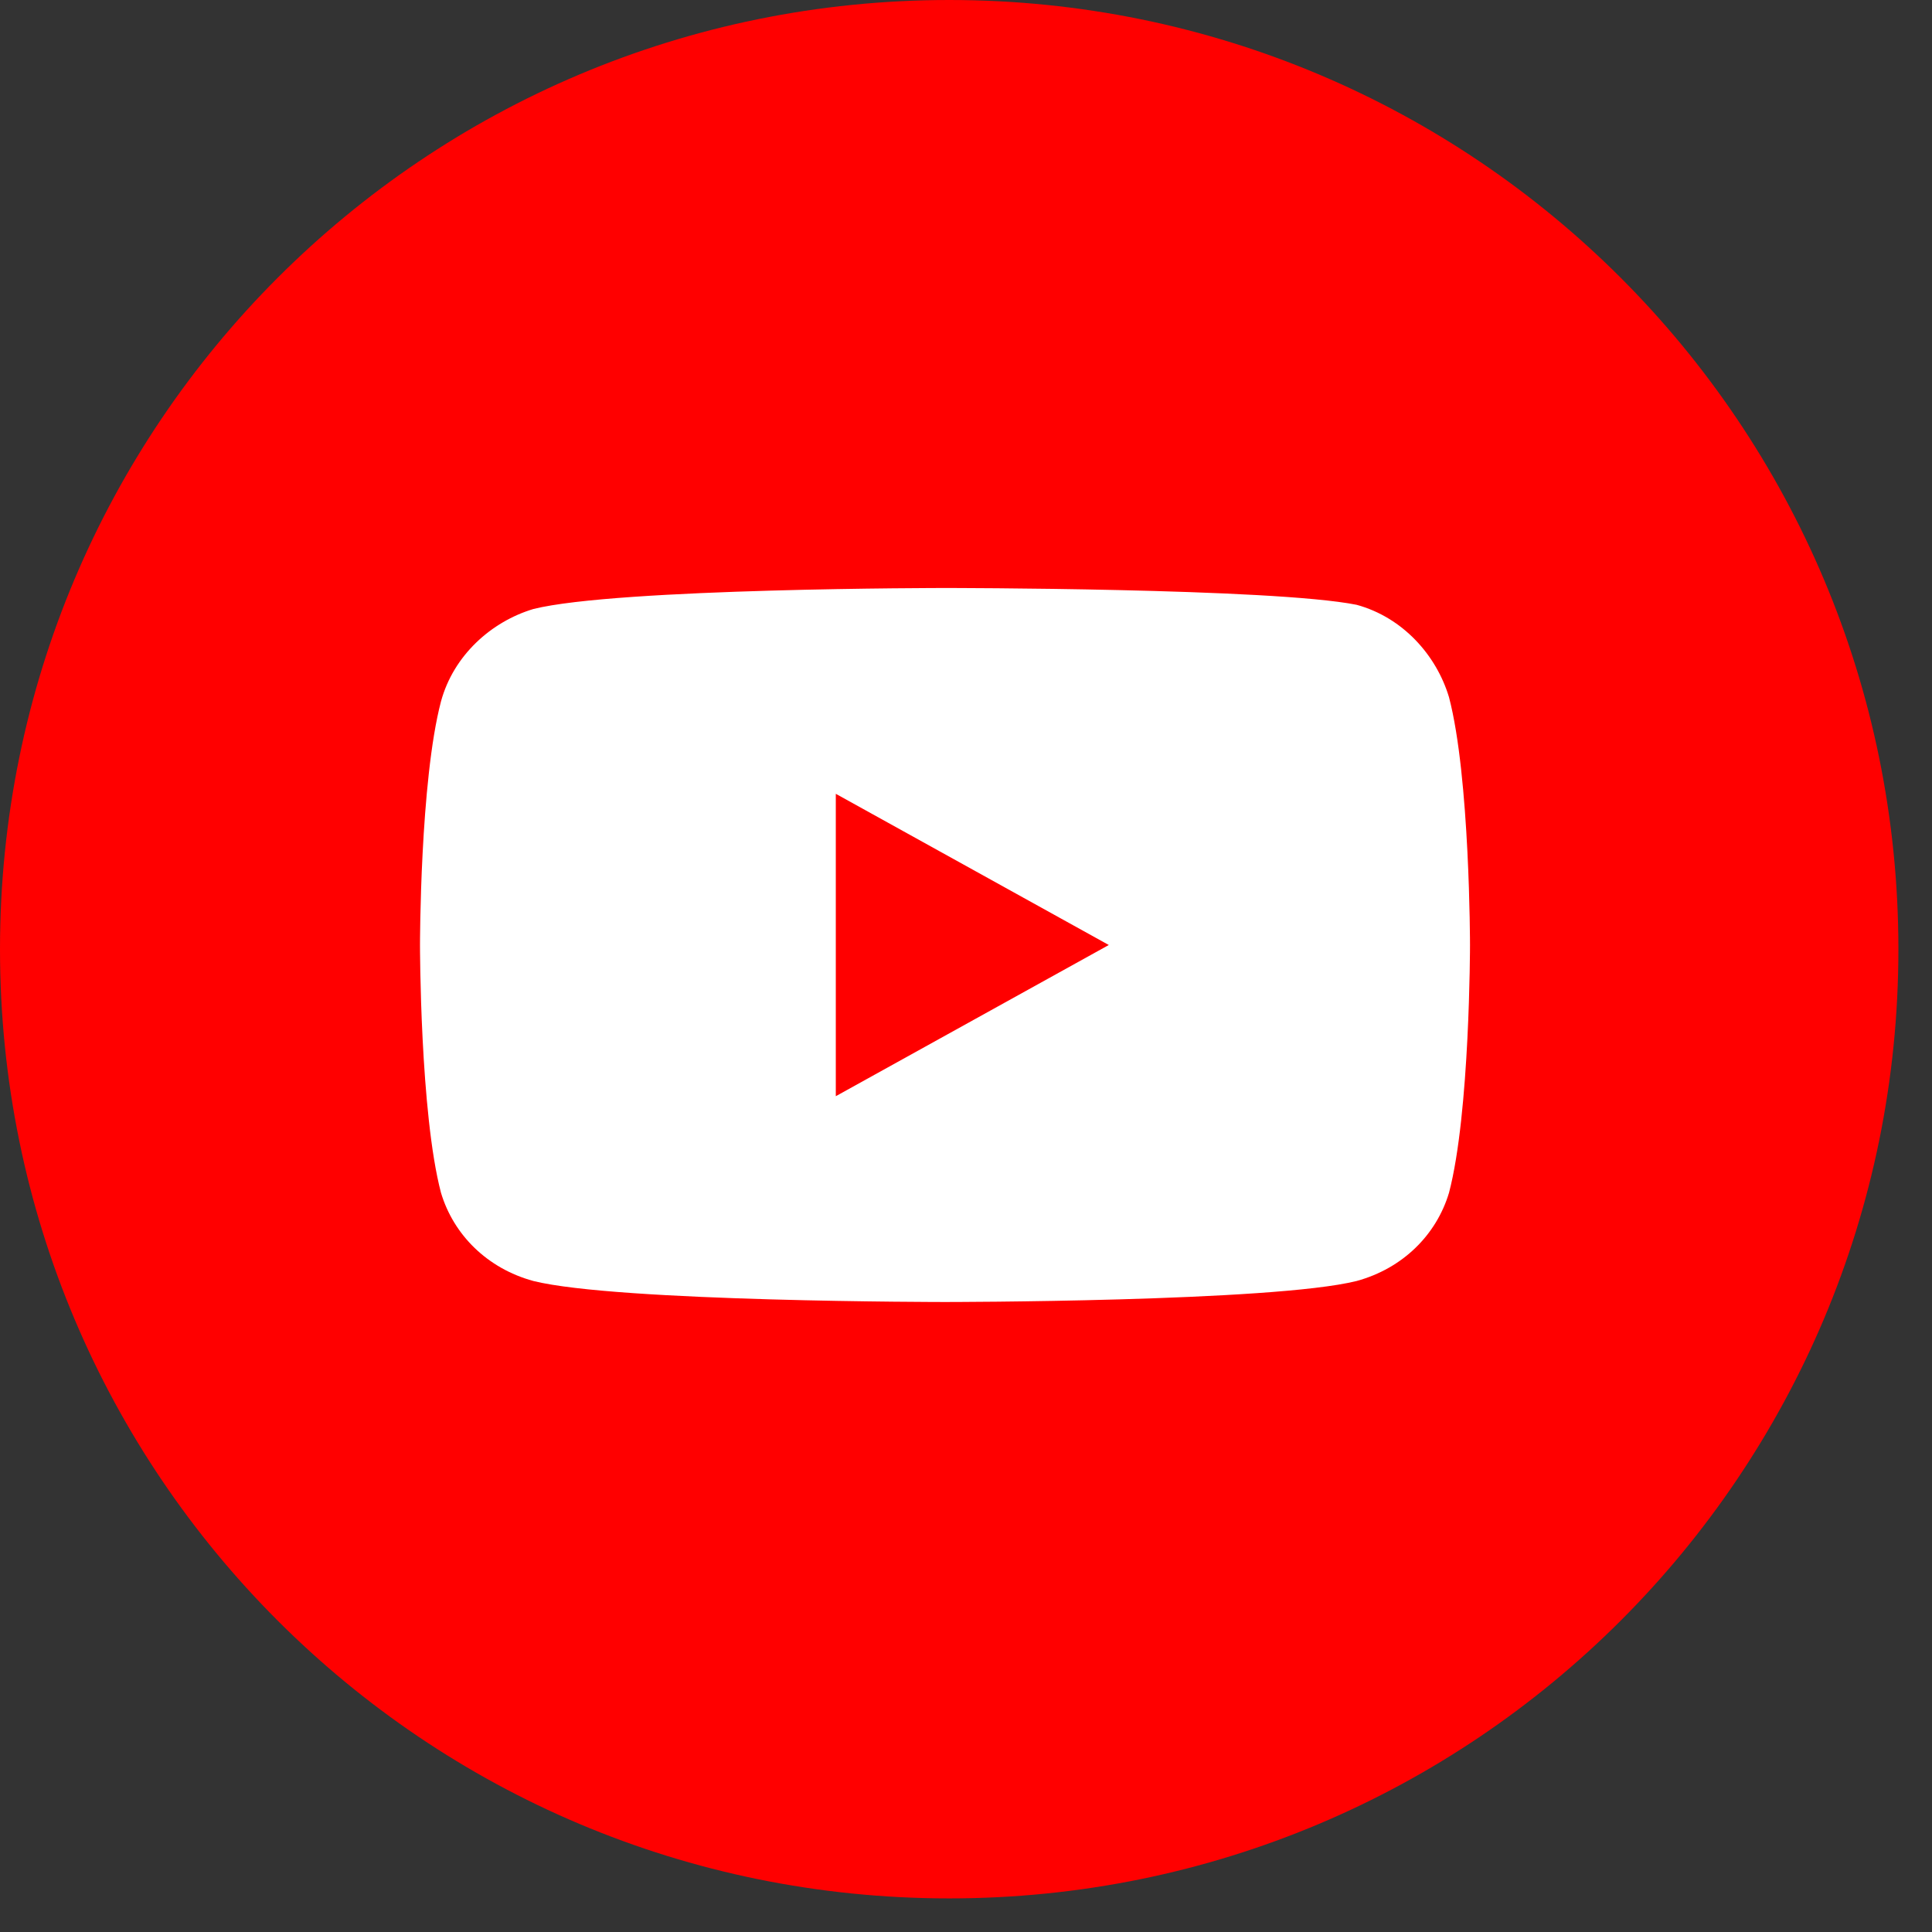
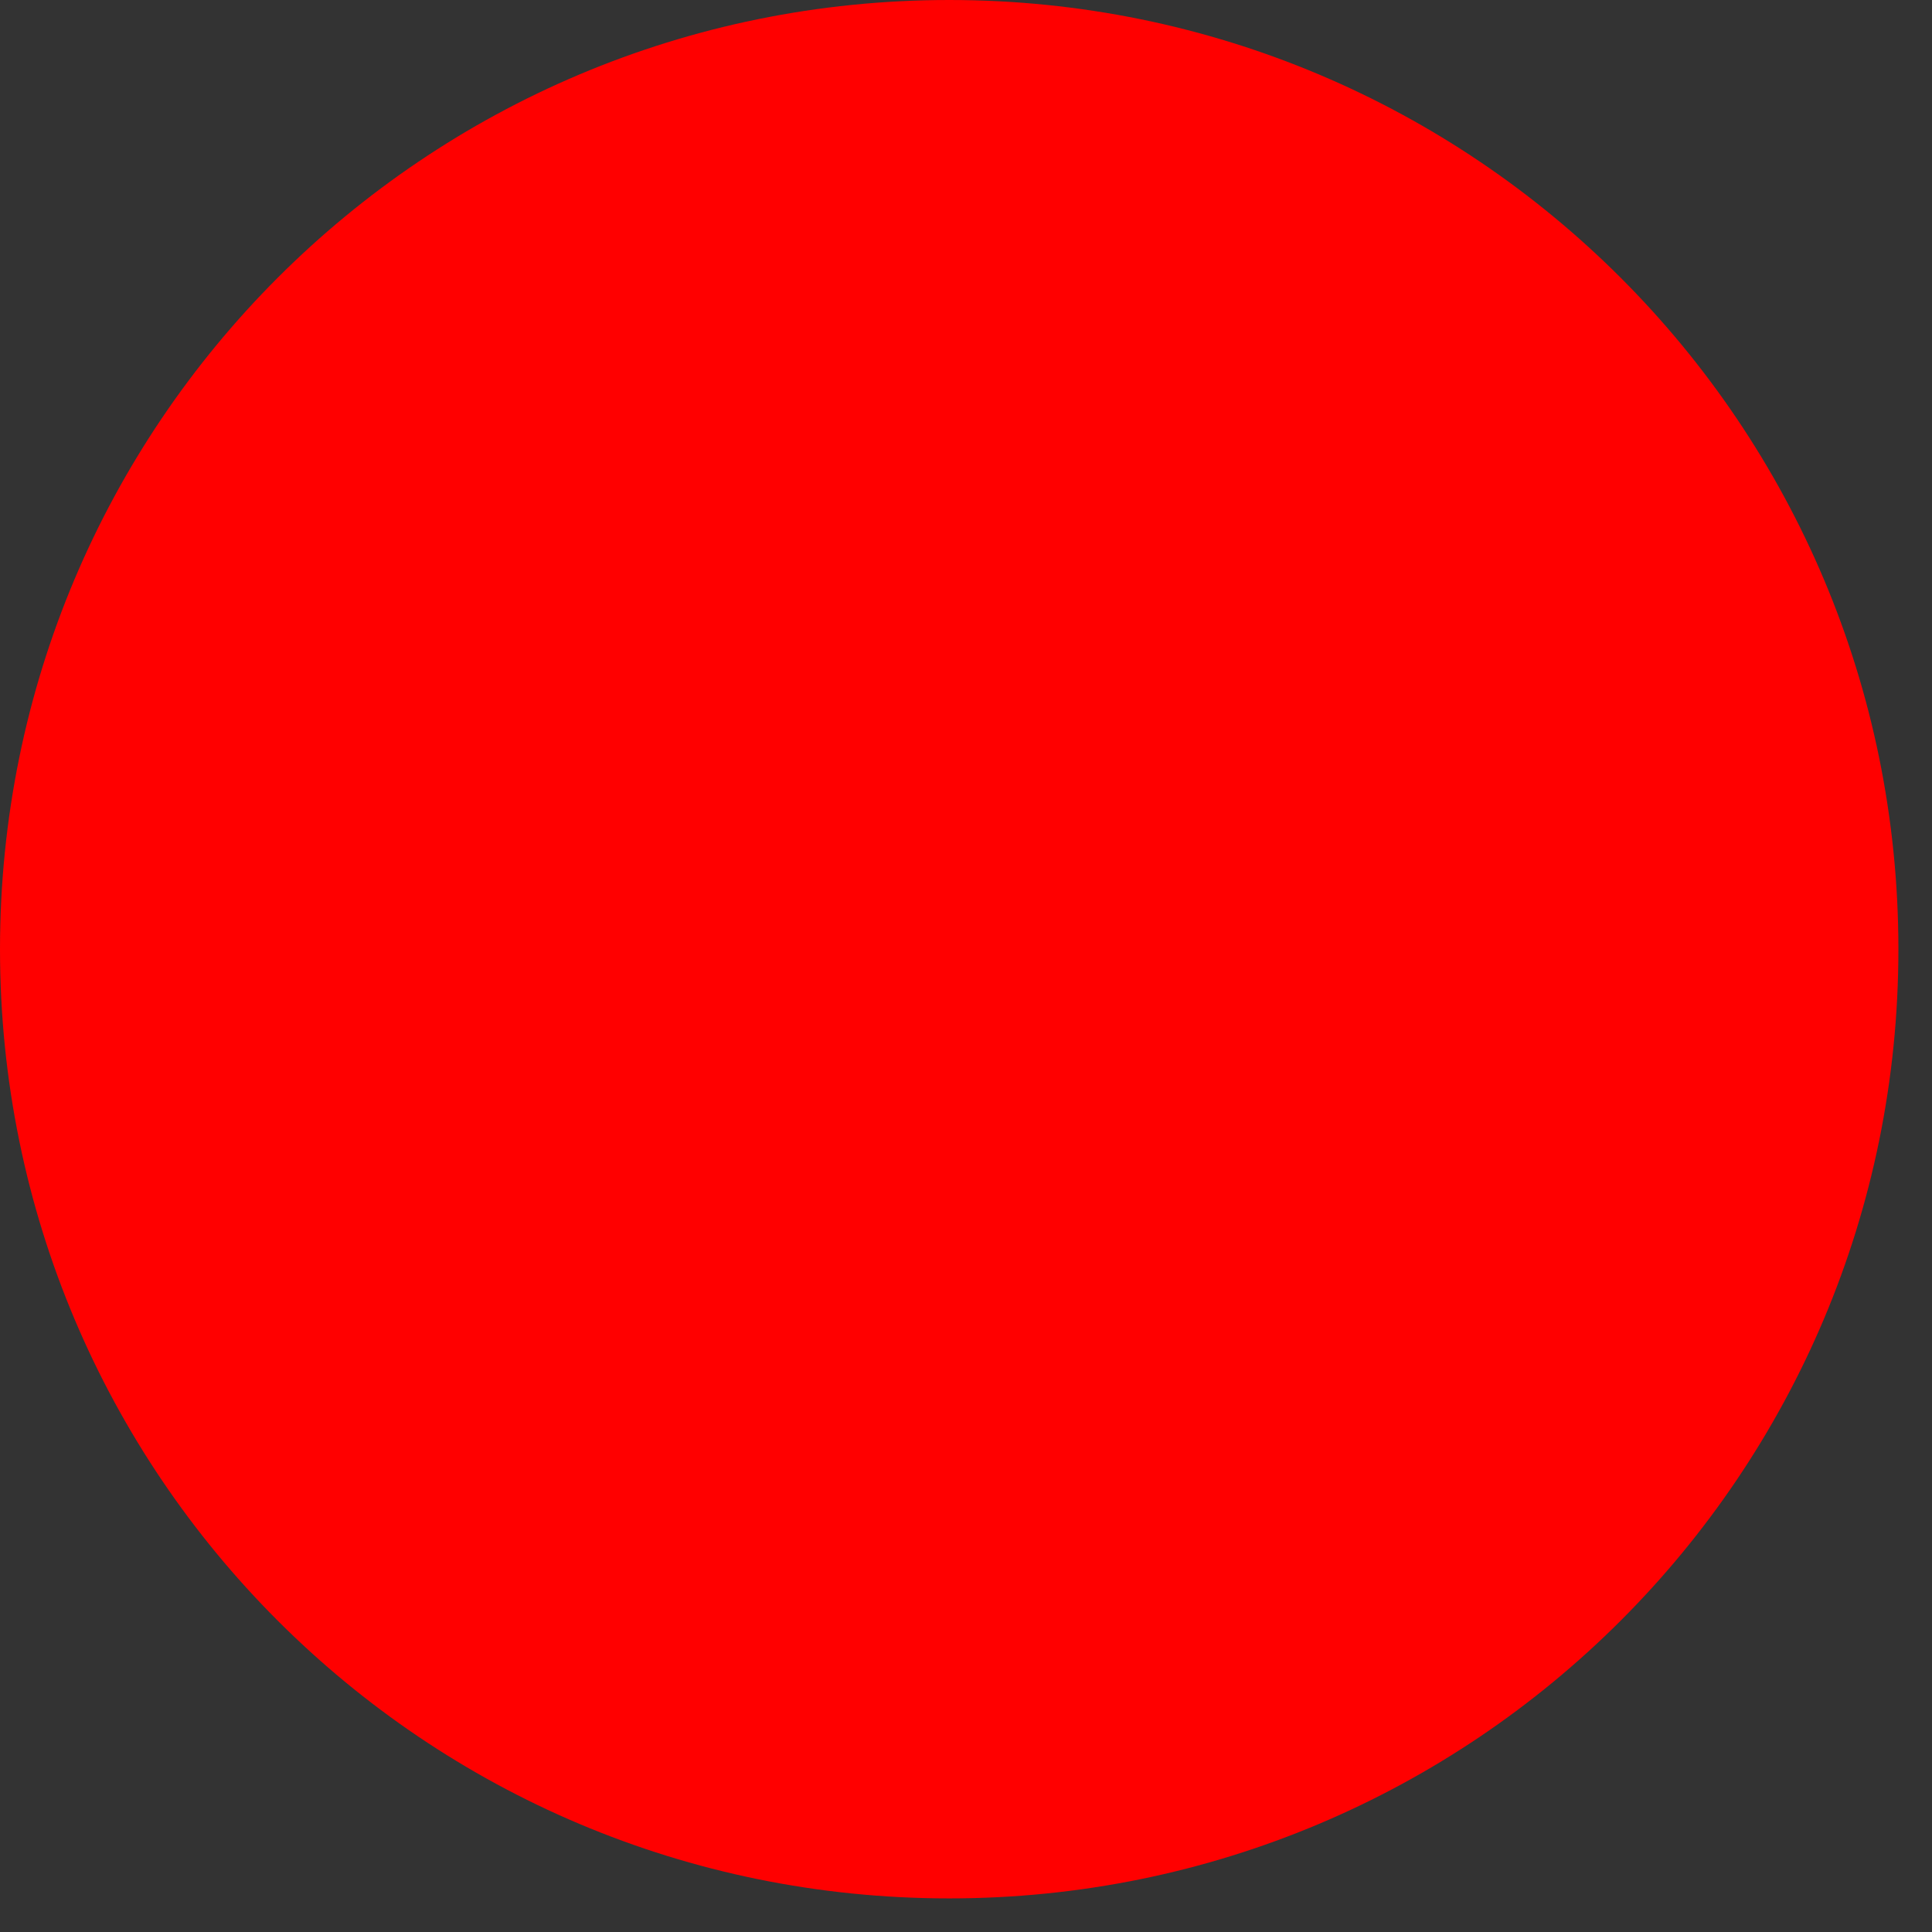
<svg xmlns="http://www.w3.org/2000/svg" viewBox="0 0 46 46" xml:space="preserve">
  <rect x="0" y="0" width="46" height="46" fill="#333333" stroke="none" />
  <path d="M22.6 0C10.1 0 0 10.1 0 22.6s10.1 22.6 22.6 22.6 22.6-10.1 22.6-22.6S35.1 0 22.6 0z" fill-rule="evenodd" clip-rule="evenodd" fill="red" />
-   <path d="m19.9 18.9 6.5 3.6-6.5 3.6v-7.2zM35 22.5s0-4-.5-5.9c-.3-1-1.1-1.9-2.2-2.2-2-.4-9.8-.4-9.8-.4s-7.8 0-9.8.5c-1 .3-1.9 1.1-2.2 2.2-.5 1.9-.5 5.8-.5 5.8s0 4 .5 5.9c.3 1 1.1 1.8 2.2 2.1 2 .5 9.8.5 9.8.5s7.8 0 9.8-.5c1.1-.3 1.9-1.1 2.2-2.1.5-1.9.5-5.9.5-5.9z" fill="#fff" />
</svg>